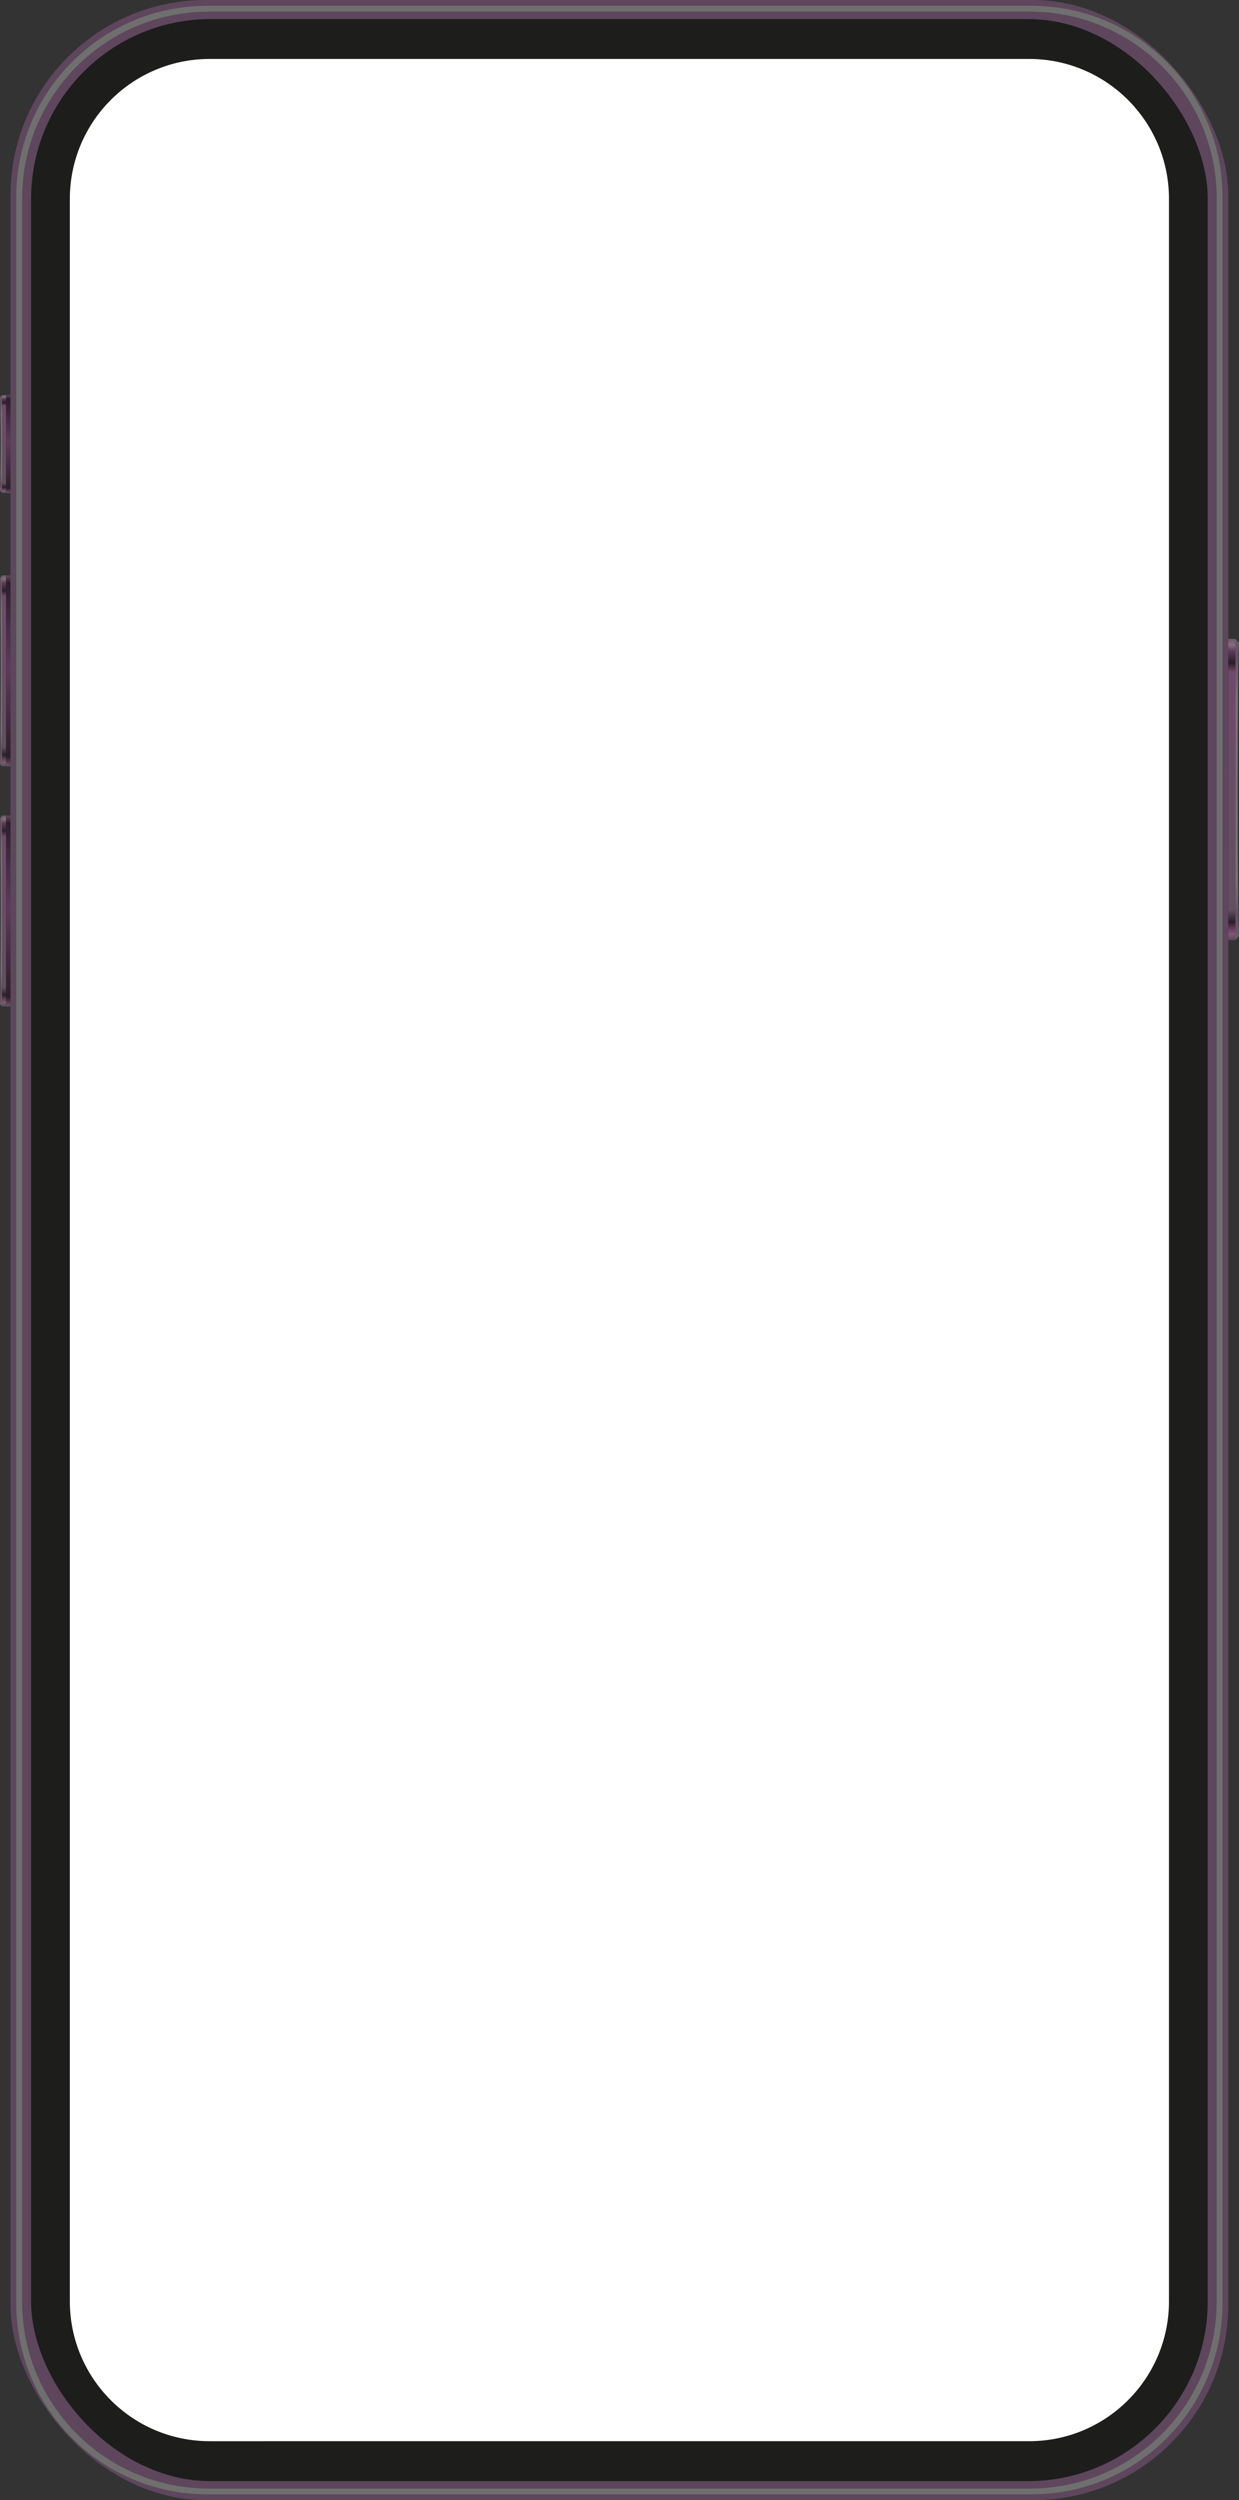
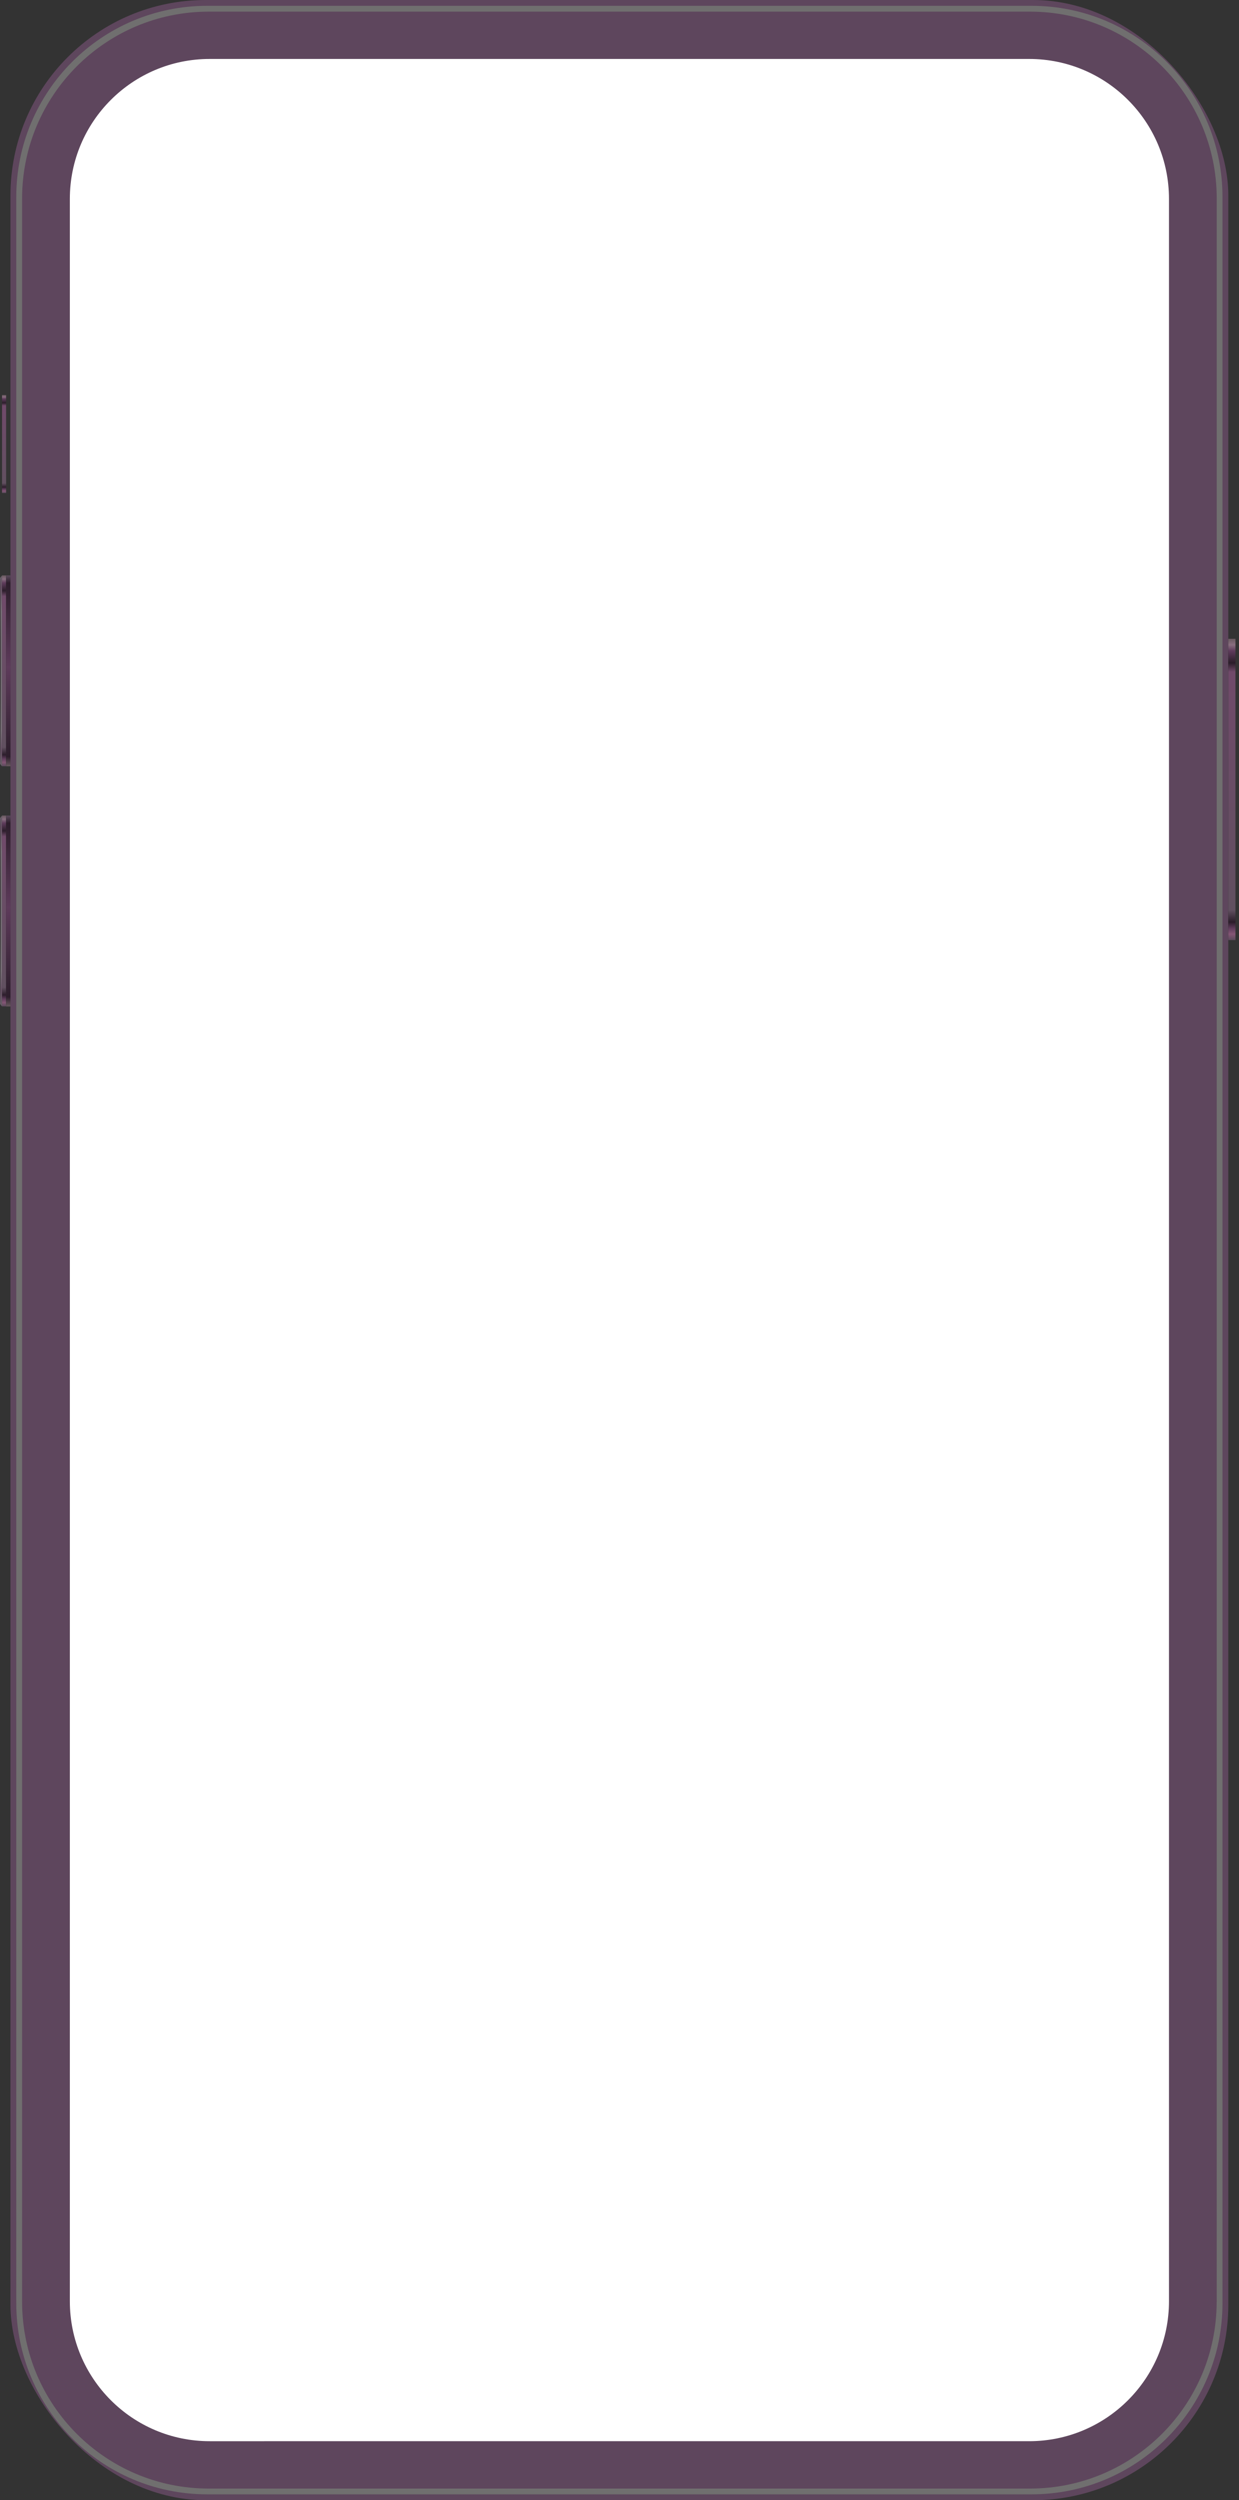
<svg xmlns="http://www.w3.org/2000/svg" xmlns:xlink="http://www.w3.org/1999/xlink" viewBox="0 0 213.04 429.61">
  <rect x="0" y="0" width="213.04" height="429.61" fill="#333333" stroke="none" />
  <defs>
    <style>.cls-1{fill:#706f6f;mix-blend-mode:screen;}.cls-1,.cls-2,.cls-3,.cls-4,.cls-5,.cls-6,.cls-7,.cls-8,.cls-9,.cls-10,.cls-11,.cls-12,.cls-13,.cls-14,.cls-15{stroke-width:0px;}.cls-2{fill:url(#linear-gradient);}.cls-3{fill:url(#linear-gradient-11);}.cls-4{fill:url(#linear-gradient-10);}.cls-16{mix-blend-mode:multiply;}.cls-5{fill:url(#linear-gradient-4);}.cls-6{fill:url(#linear-gradient-2);}.cls-7{fill:url(#linear-gradient-3);}.cls-8{fill:url(#linear-gradient-8);}.cls-9{fill:url(#linear-gradient-9);}.cls-10{fill:url(#linear-gradient-7);}.cls-11{fill:url(#linear-gradient-5);}.cls-12{fill:url(#linear-gradient-6);}.cls-17{isolation:isolate;}.cls-13{fill:#5e465d;}.cls-14{fill:#1d1d1b;}.cls-15{fill:#fff;}</style>
    <linearGradient id="linear-gradient" x1="-469.34" y1="422.91" x2="-417.56" y2="422.91" gradientTransform="translate(634.72 579.1) rotate(90)" gradientUnits="userSpaceOnUse">
      <stop offset="0" stop-color="#68595f" />
      <stop offset=".02" stop-color="#896e80" />
      <stop offset=".04" stop-color="#5e3b5b" />
      <stop offset=".08" stop-color="#2b1d2a" />
      <stop offset=".11" stop-color="#704a6a" />
      <stop offset=".9" stop-color="#615060" />
      <stop offset=".94" stop-color="#2b1d2a" />
      <stop offset=".96" stop-color="#5e3b5b" />
      <stop offset=".98" stop-color="#845675" />
      <stop offset="1" stop-color="#5b4a5c" />
    </linearGradient>
    <linearGradient id="linear-gradient-2" x1="-469.33" y1="421.99" x2="-417.56" y2="421.99" gradientTransform="translate(634.72 579.1) rotate(90)" gradientUnits="userSpaceOnUse">
      <stop offset="0" stop-color="#676067" />
      <stop offset=".06" stop-color="#654e63" />
      <stop offset=".19" stop-color="#786f77" />
      <stop offset=".81" stop-color="#786f77" />
      <stop offset=".92" stop-color="#654e63" />
      <stop offset="1" stop-color="#676067" />
    </linearGradient>
    <linearGradient id="linear-gradient-3" x1="-480.24" y1="877.6" x2="-447.44" y2="877.6" gradientTransform="translate(-876.9 579.1) rotate(90) scale(1 -1)" gradientUnits="userSpaceOnUse">
      <stop offset="0" stop-color="#68595f" />
      <stop offset=".02" stop-color="#896e80" />
      <stop offset=".04" stop-color="#5e3b5b" />
      <stop offset=".08" stop-color="#2d1e2c" />
      <stop offset=".11" stop-color="#704a6a" />
      <stop offset=".9" stop-color="#615060" />
      <stop offset=".94" stop-color="#2d1e2c" />
      <stop offset=".96" stop-color="#5e3b5b" />
      <stop offset=".98" stop-color="#845675" />
      <stop offset="1" stop-color="#5b4a5c" />
    </linearGradient>
    <linearGradient id="linear-gradient-4" x1="-480.23" y1="877.08" x2="-447.44" y2="877.08" gradientTransform="translate(-876.9 579.1) rotate(90) scale(1 -1)" xlink:href="#linear-gradient-2" />
    <linearGradient id="linear-gradient-5" x1="1.42" y1="131.68" x2="1.42" y2="98.87" gradientUnits="userSpaceOnUse">
      <stop offset="0" stop-color="#68595f" />
      <stop offset=".05" stop-color="#2d1e2c" />
      <stop offset=".52" stop-color="#5e3b5b" />
      <stop offset=".96" stop-color="#2d1e2c" />
      <stop offset="1" stop-color="#5b4a5c" />
    </linearGradient>
    <linearGradient id="linear-gradient-6" x1="-438.97" x2="-406.17" xlink:href="#linear-gradient-3" />
    <linearGradient id="linear-gradient-7" x1="-438.96" y1="877.08" x2="-406.17" y2="877.08" gradientTransform="translate(-876.9 579.1) rotate(90) scale(1 -1)" xlink:href="#linear-gradient-2" />
    <linearGradient id="linear-gradient-8" y1="172.94" y2="140.14" xlink:href="#linear-gradient-5" />
    <linearGradient id="linear-gradient-9" x1="-511.23" x2="-494.39" xlink:href="#linear-gradient-3" />
    <linearGradient id="linear-gradient-10" x1="-511.22" y1="877.08" x2="-494.39" y2="877.08" gradientTransform="translate(-876.9 579.1) rotate(90) scale(1 -1)" xlink:href="#linear-gradient-2" />
    <linearGradient id="linear-gradient-11" y1="84.72" x2="1.42" y2="67.88" xlink:href="#linear-gradient-5" />
  </defs>
  <g class="cls-17">
    <g id="Layer_1" class="cls-16">
      <rect class="cls-13" x="1.8" width="209.4" height="429.61" rx="33.57" ry="33.57" />
      <path class="cls-1" d="m177.37,1H35.63C17.5,1,2.8,15.7,2.8,33.83v361.94c0,18.13,14.7,32.83,32.83,32.83h141.74c18.13,0,32.83-14.7,32.83-32.83V33.83c0-18.13-14.7-32.83-32.83-32.83Zm31.83,394.51c0,17.73-14.37,32.1-32.1,32.1H35.9c-17.73,0-32.1-14.37-32.1-32.1V34.1C3.8,16.37,18.17,2,35.9,2h141.21c17.73,0,32.1,14.37,32.1,32.1v361.42Z" />
-       <rect class="cls-14" x="5.35" y="3.28" width="202.31" height="423.05" rx="30.87" ry="30.87" />
      <path class="cls-15" d="m160.6,10.13h16.35c13.29,0,24.05,10.77,24.05,24.05v361.24c0,13.29-10.77,24.05-24.05,24.05H36.06c-13.29,0-24.05-10.77-24.05-24.05V34.18c0-13.29,10.77-24.05,24.05-24.05h124.54Z" />
      <rect class="cls-2" x="211.2" y="109.76" width="1.23" height="51.78" />
-       <path class="cls-6" d="m212.43,161.55v-51.77l.61.67c-.31,5.51-.29,44.92,0,50.42l-.61.67Z" />
      <rect class="cls-7" x=".35" y="98.87" width=".7" height="32.8" />
      <path class="cls-5" d="m.35,131.67v-32.79l-.35.43c.18,3.49.16,28.46,0,31.94l.35.43Z" />
      <rect class="cls-11" x="1.05" y="98.87" width=".75" height="32.8" />
      <rect class="cls-12" x=".35" y="140.13" width=".7" height="32.8" />
      <path class="cls-10" d="m.35,172.93v-32.79l-.35.43c.18,3.49.16,28.46,0,31.94l.35.43Z" />
      <rect class="cls-8" x="1.05" y="140.14" width=".75" height="32.8" />
      <rect class="cls-9" x=".35" y="67.88" width=".7" height="16.84" />
-       <path class="cls-4" d="m.35,84.71v-16.83l-.35.4c.18,3.3.16,12.73,0,16.02l.35.4Z" />
-       <rect class="cls-3" x="1.05" y="67.88" width=".75" height="16.84" />
    </g>
  </g>
</svg>